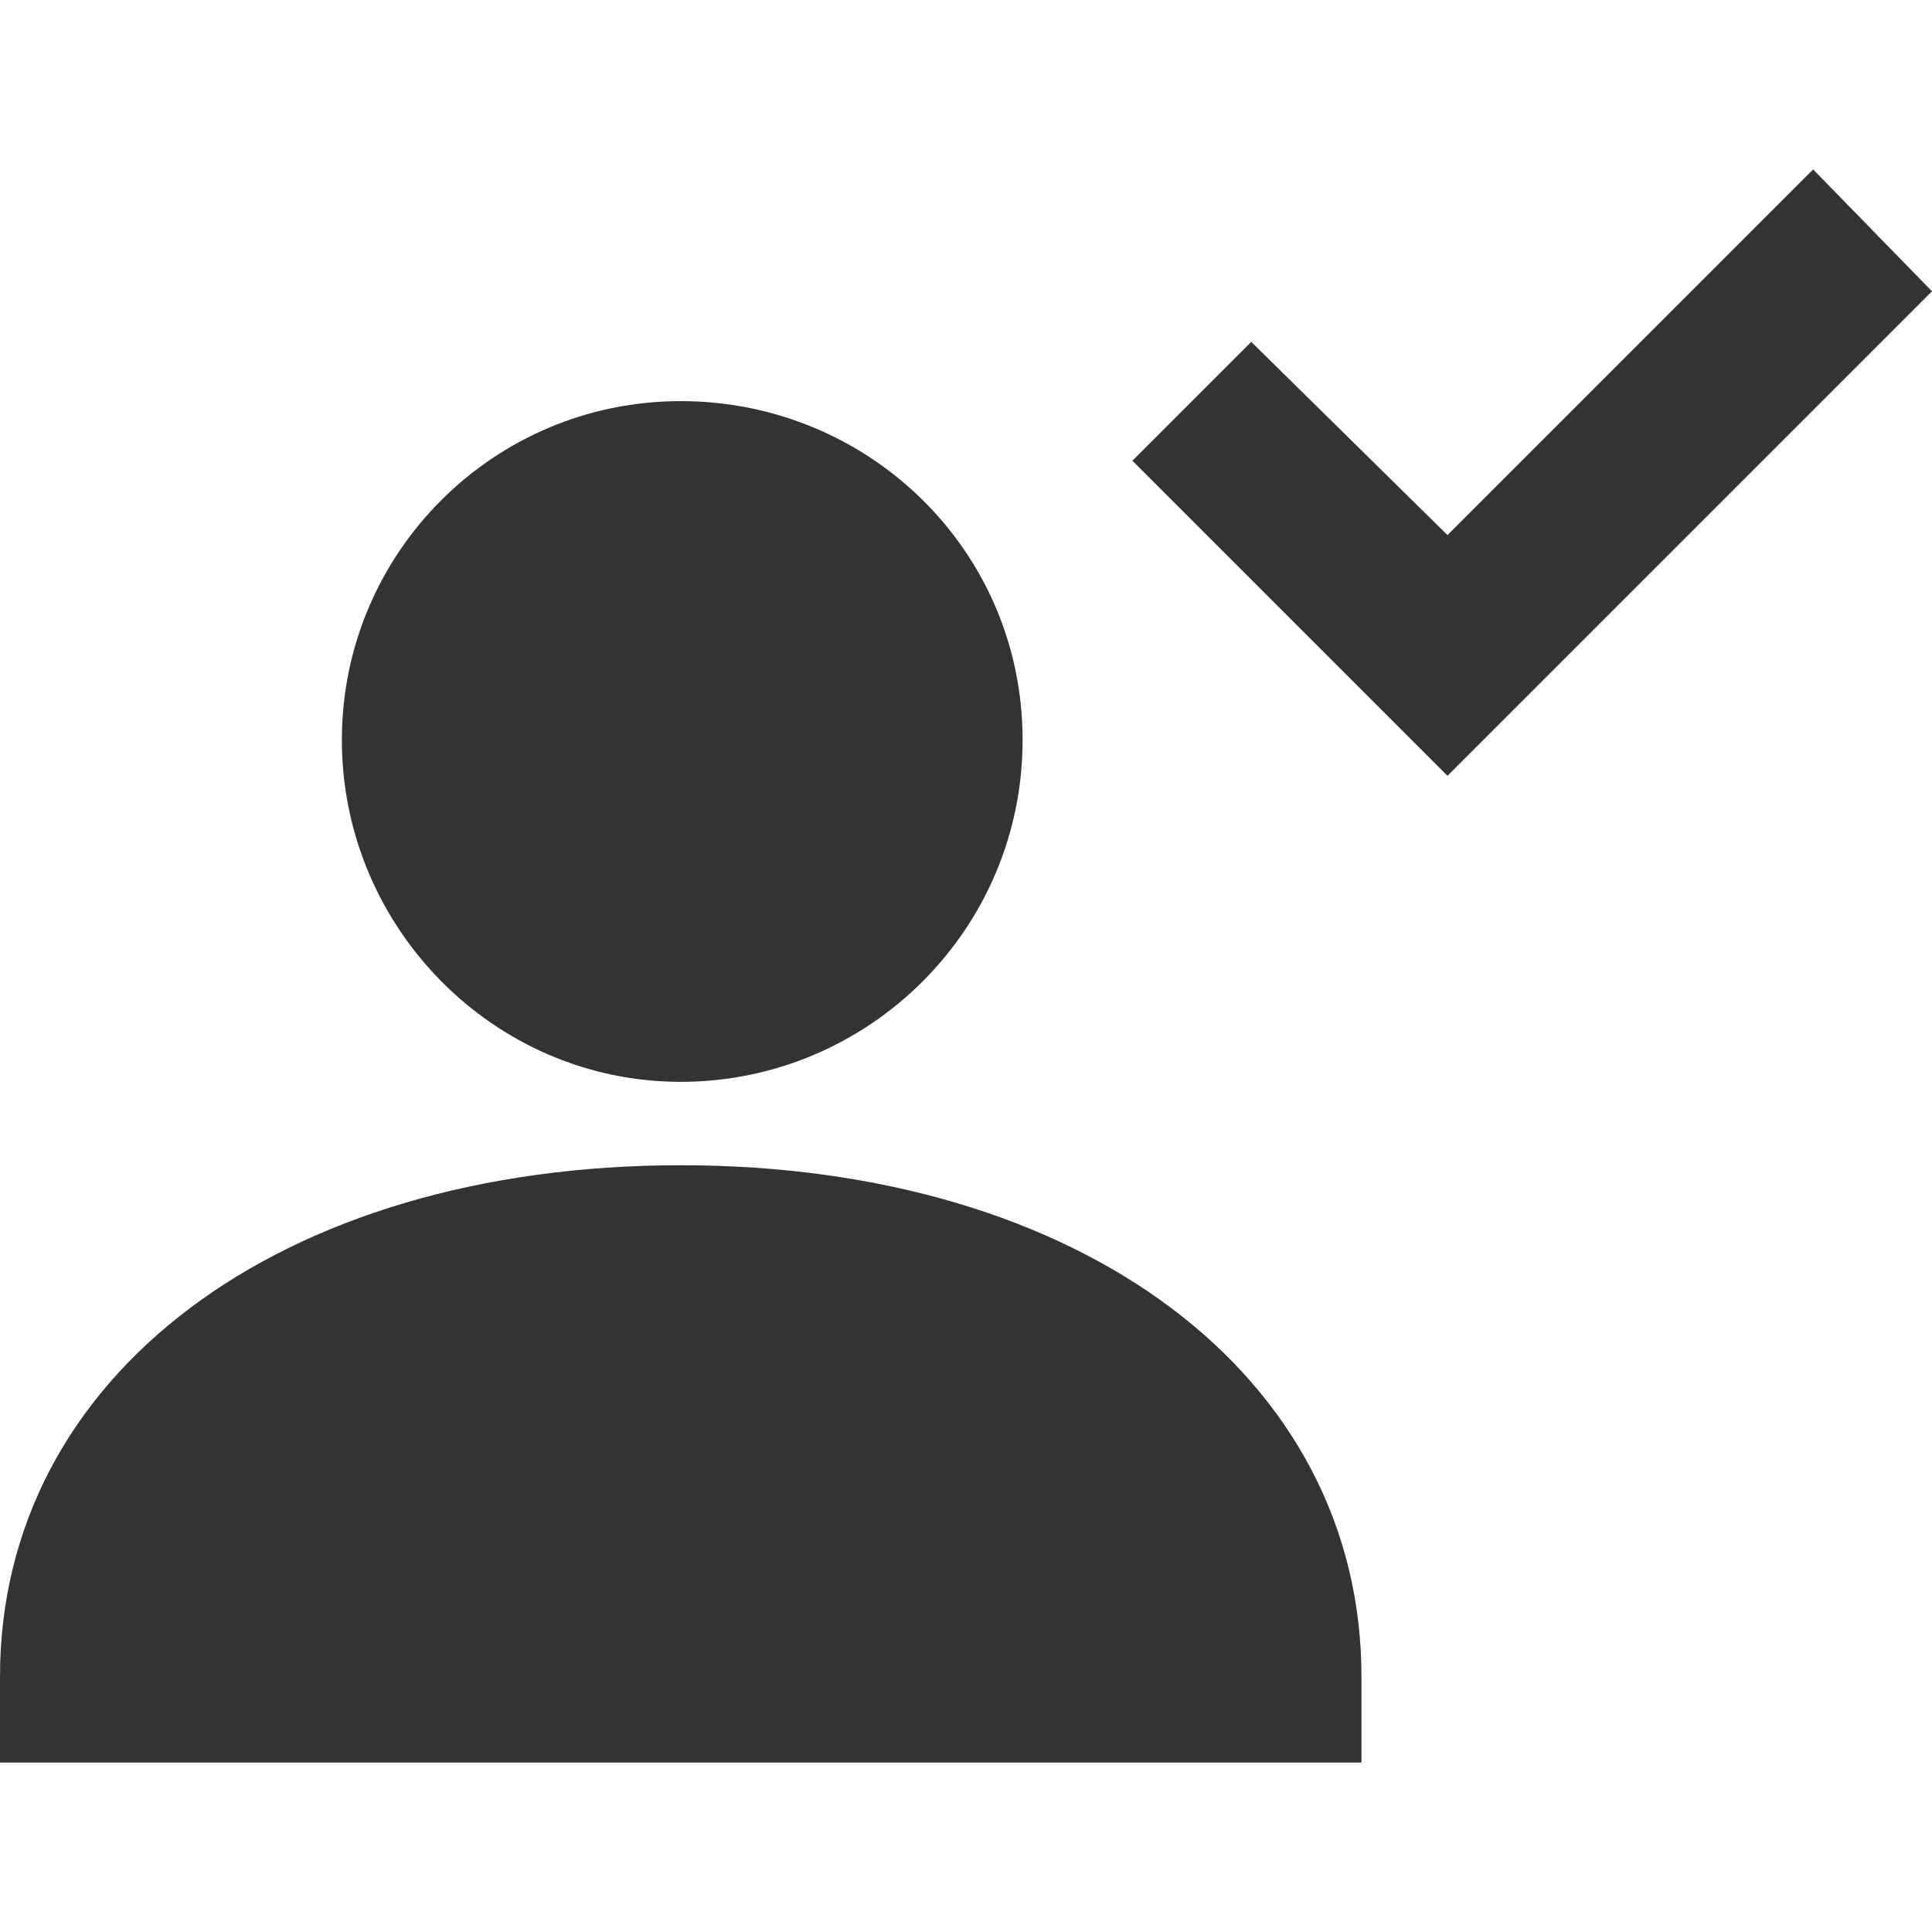
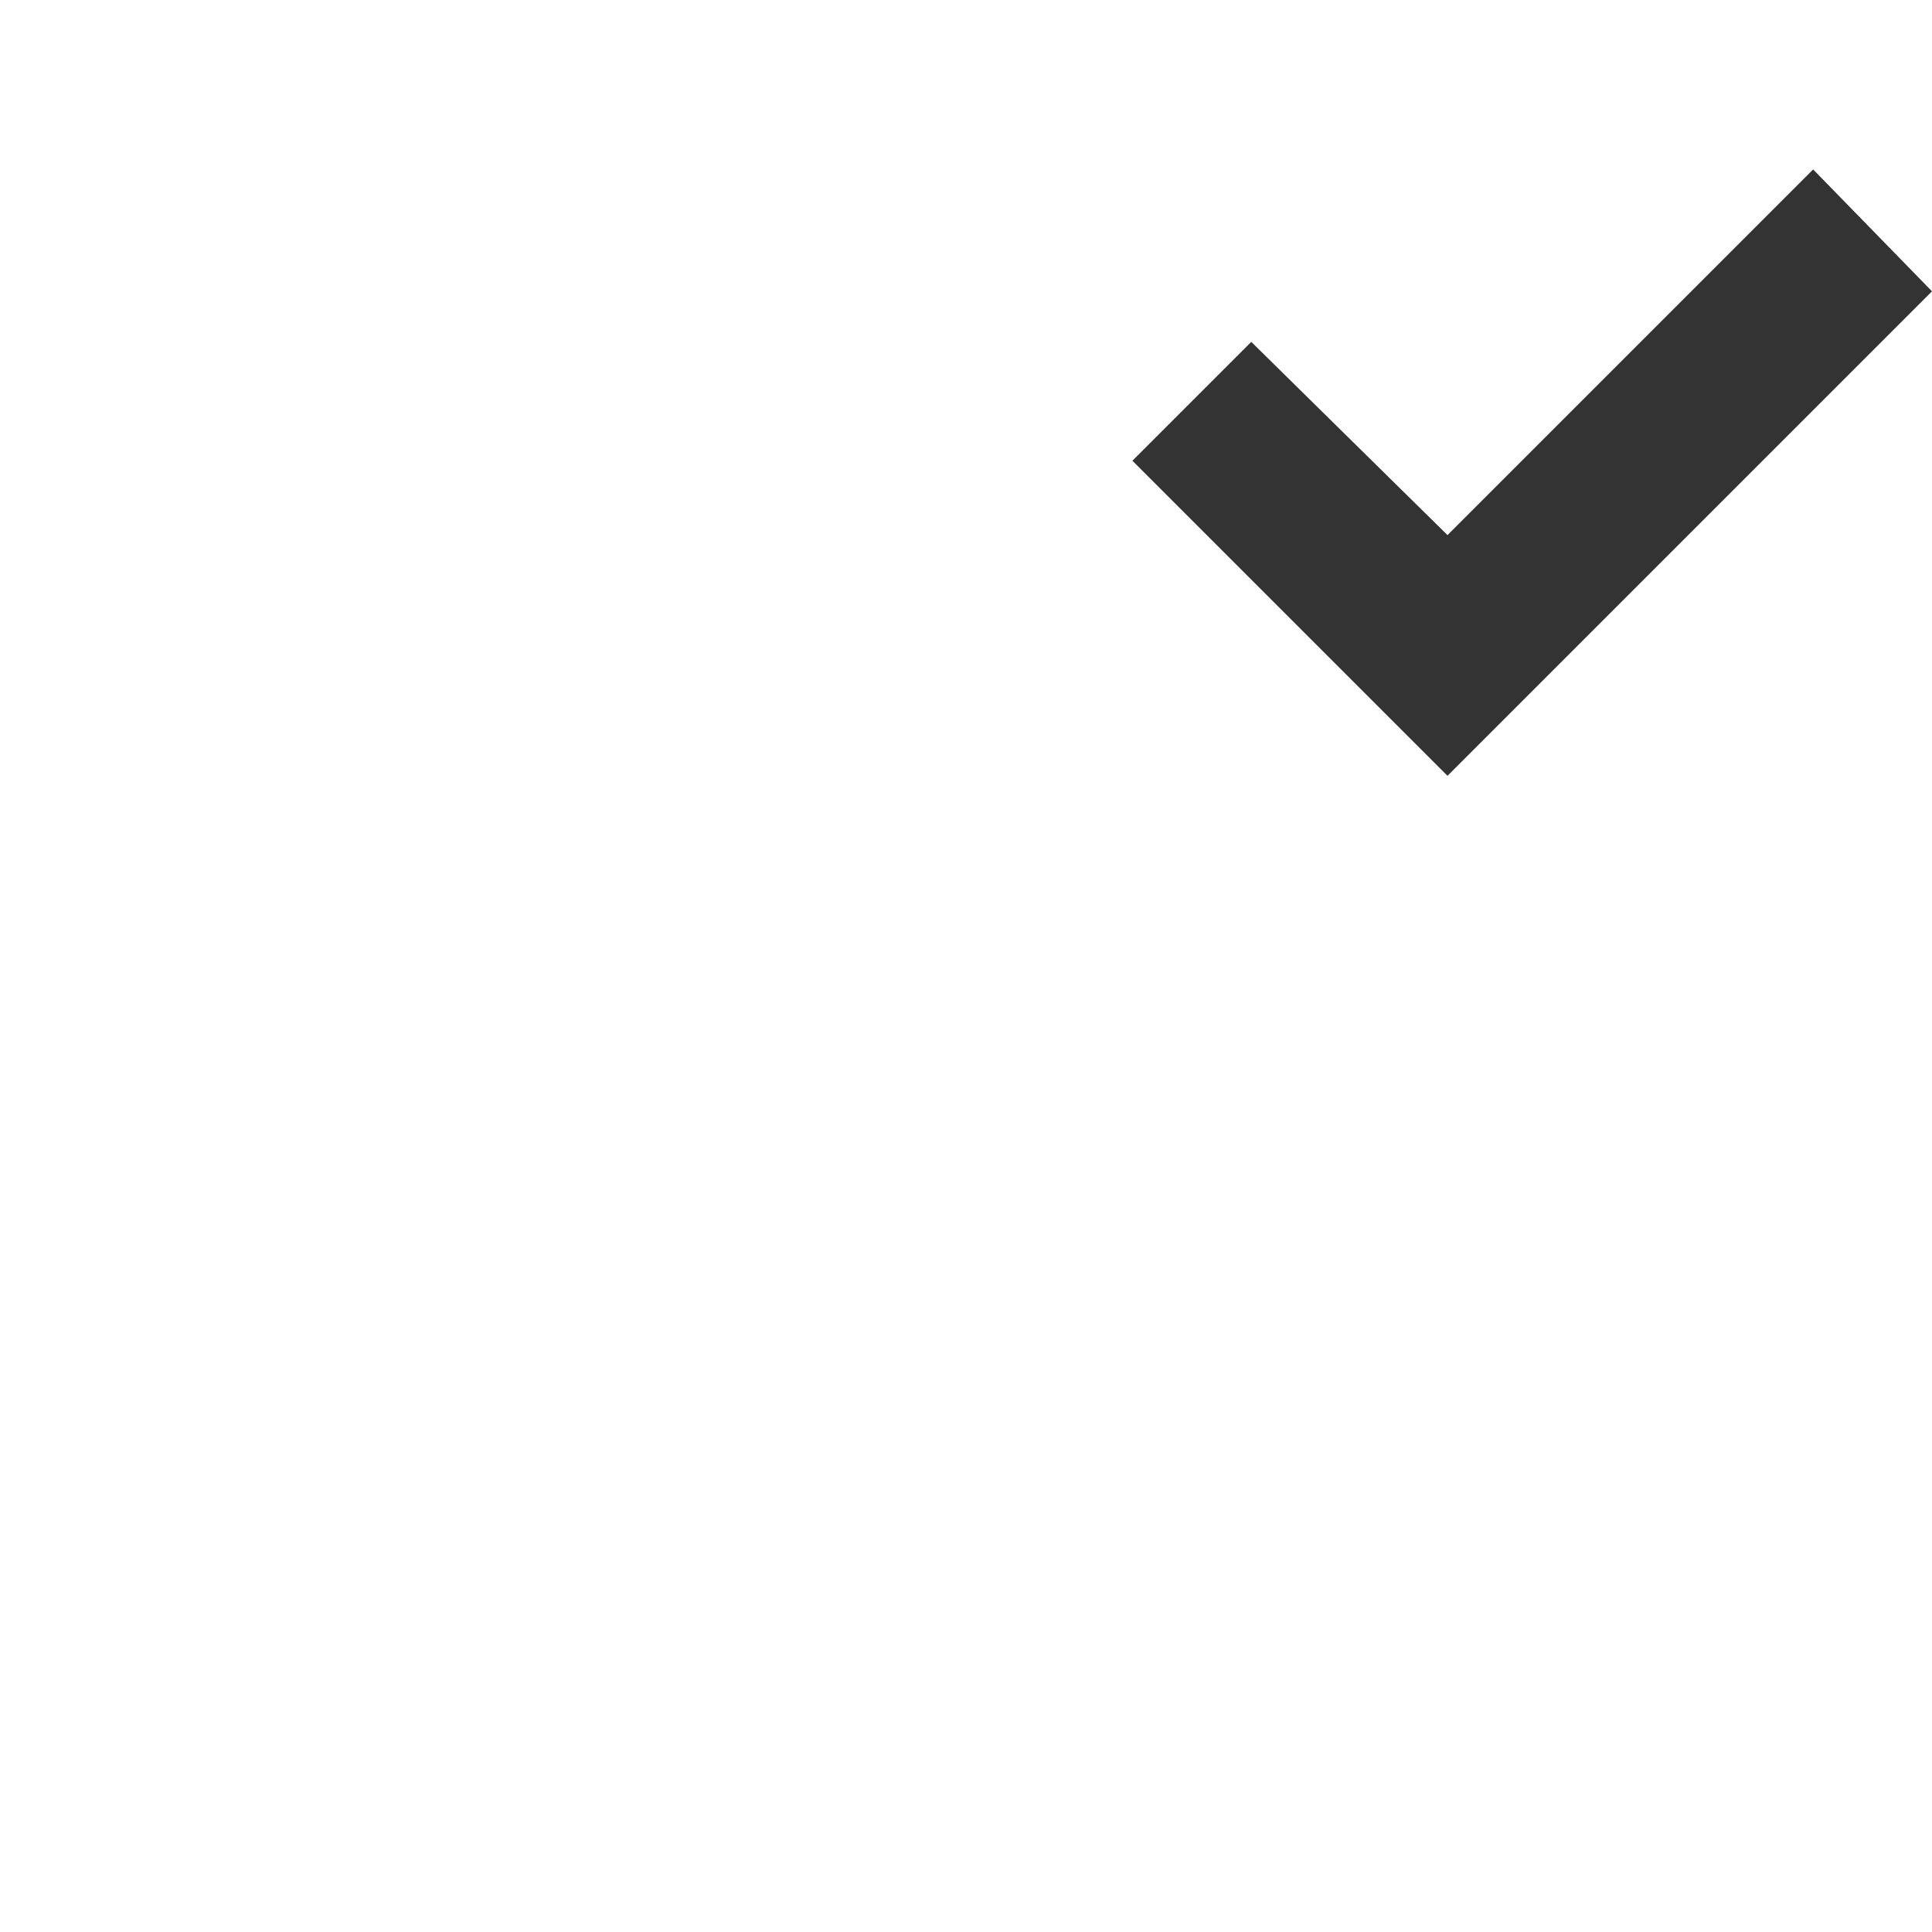
<svg xmlns="http://www.w3.org/2000/svg" version="1.1" id="Layer_1" x="0px" y="0px" viewBox="0 0 512 512" style="enable-background:new 0 0 512 512;" xml:space="preserve">
  <style type="text/css">
	.st0{fill:#333333;}
</style>
  <g id="XMLID_1_">
-     <path id="XMLID_3_" class="st0" d="M180.4,286.7c49.6,0,90.6-40.2,90.6-90.6s-41-89.8-90.6-89.8s-89.8,40.2-89.8,89.8   S130.8,286.7,180.4,286.7z" />
-     <path id="XMLID_4_" class="st0" d="M180.4,308.8C74,308.8,0,364.7,0,444.3v22.8h360.8v-22.8C360.8,364.7,286.7,308.8,180.4,308.8z" />
    <polygon id="XMLID_5_" class="st0" points="383.6,205.6 300.1,122.1 331.6,90.6 383.6,141.8 480.5,44.9 512,77.2  " />
  </g>
</svg>